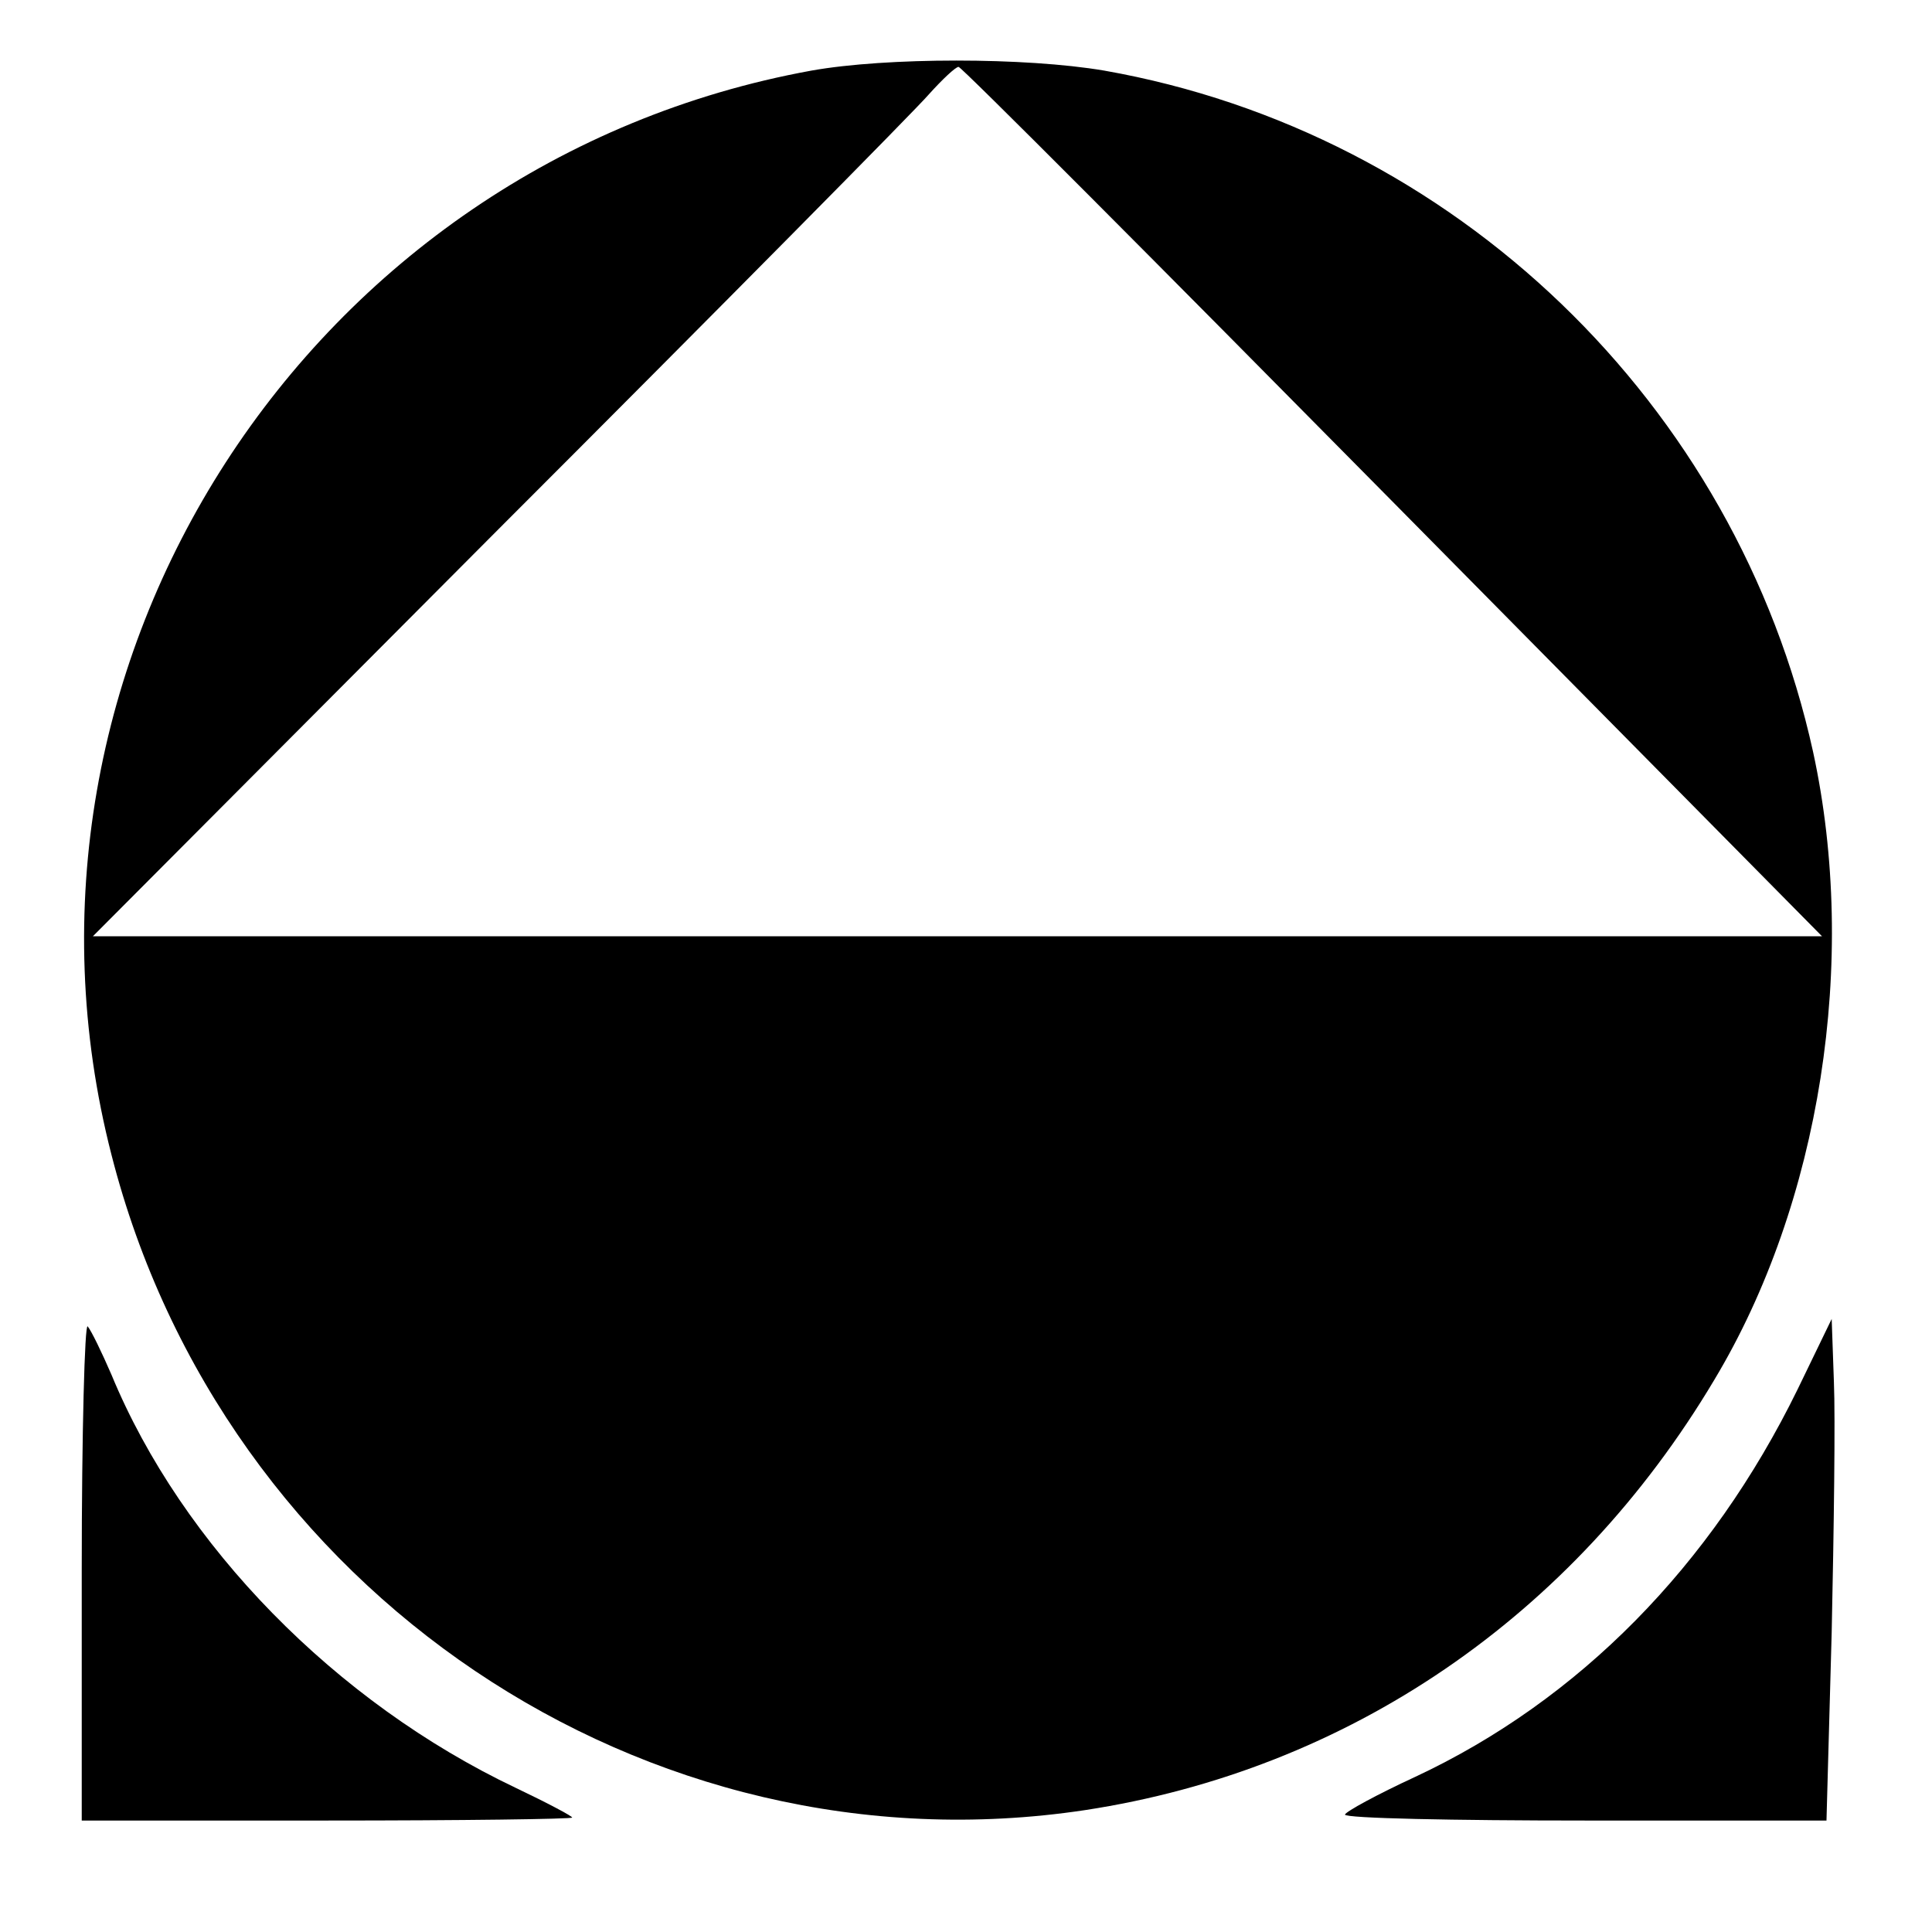
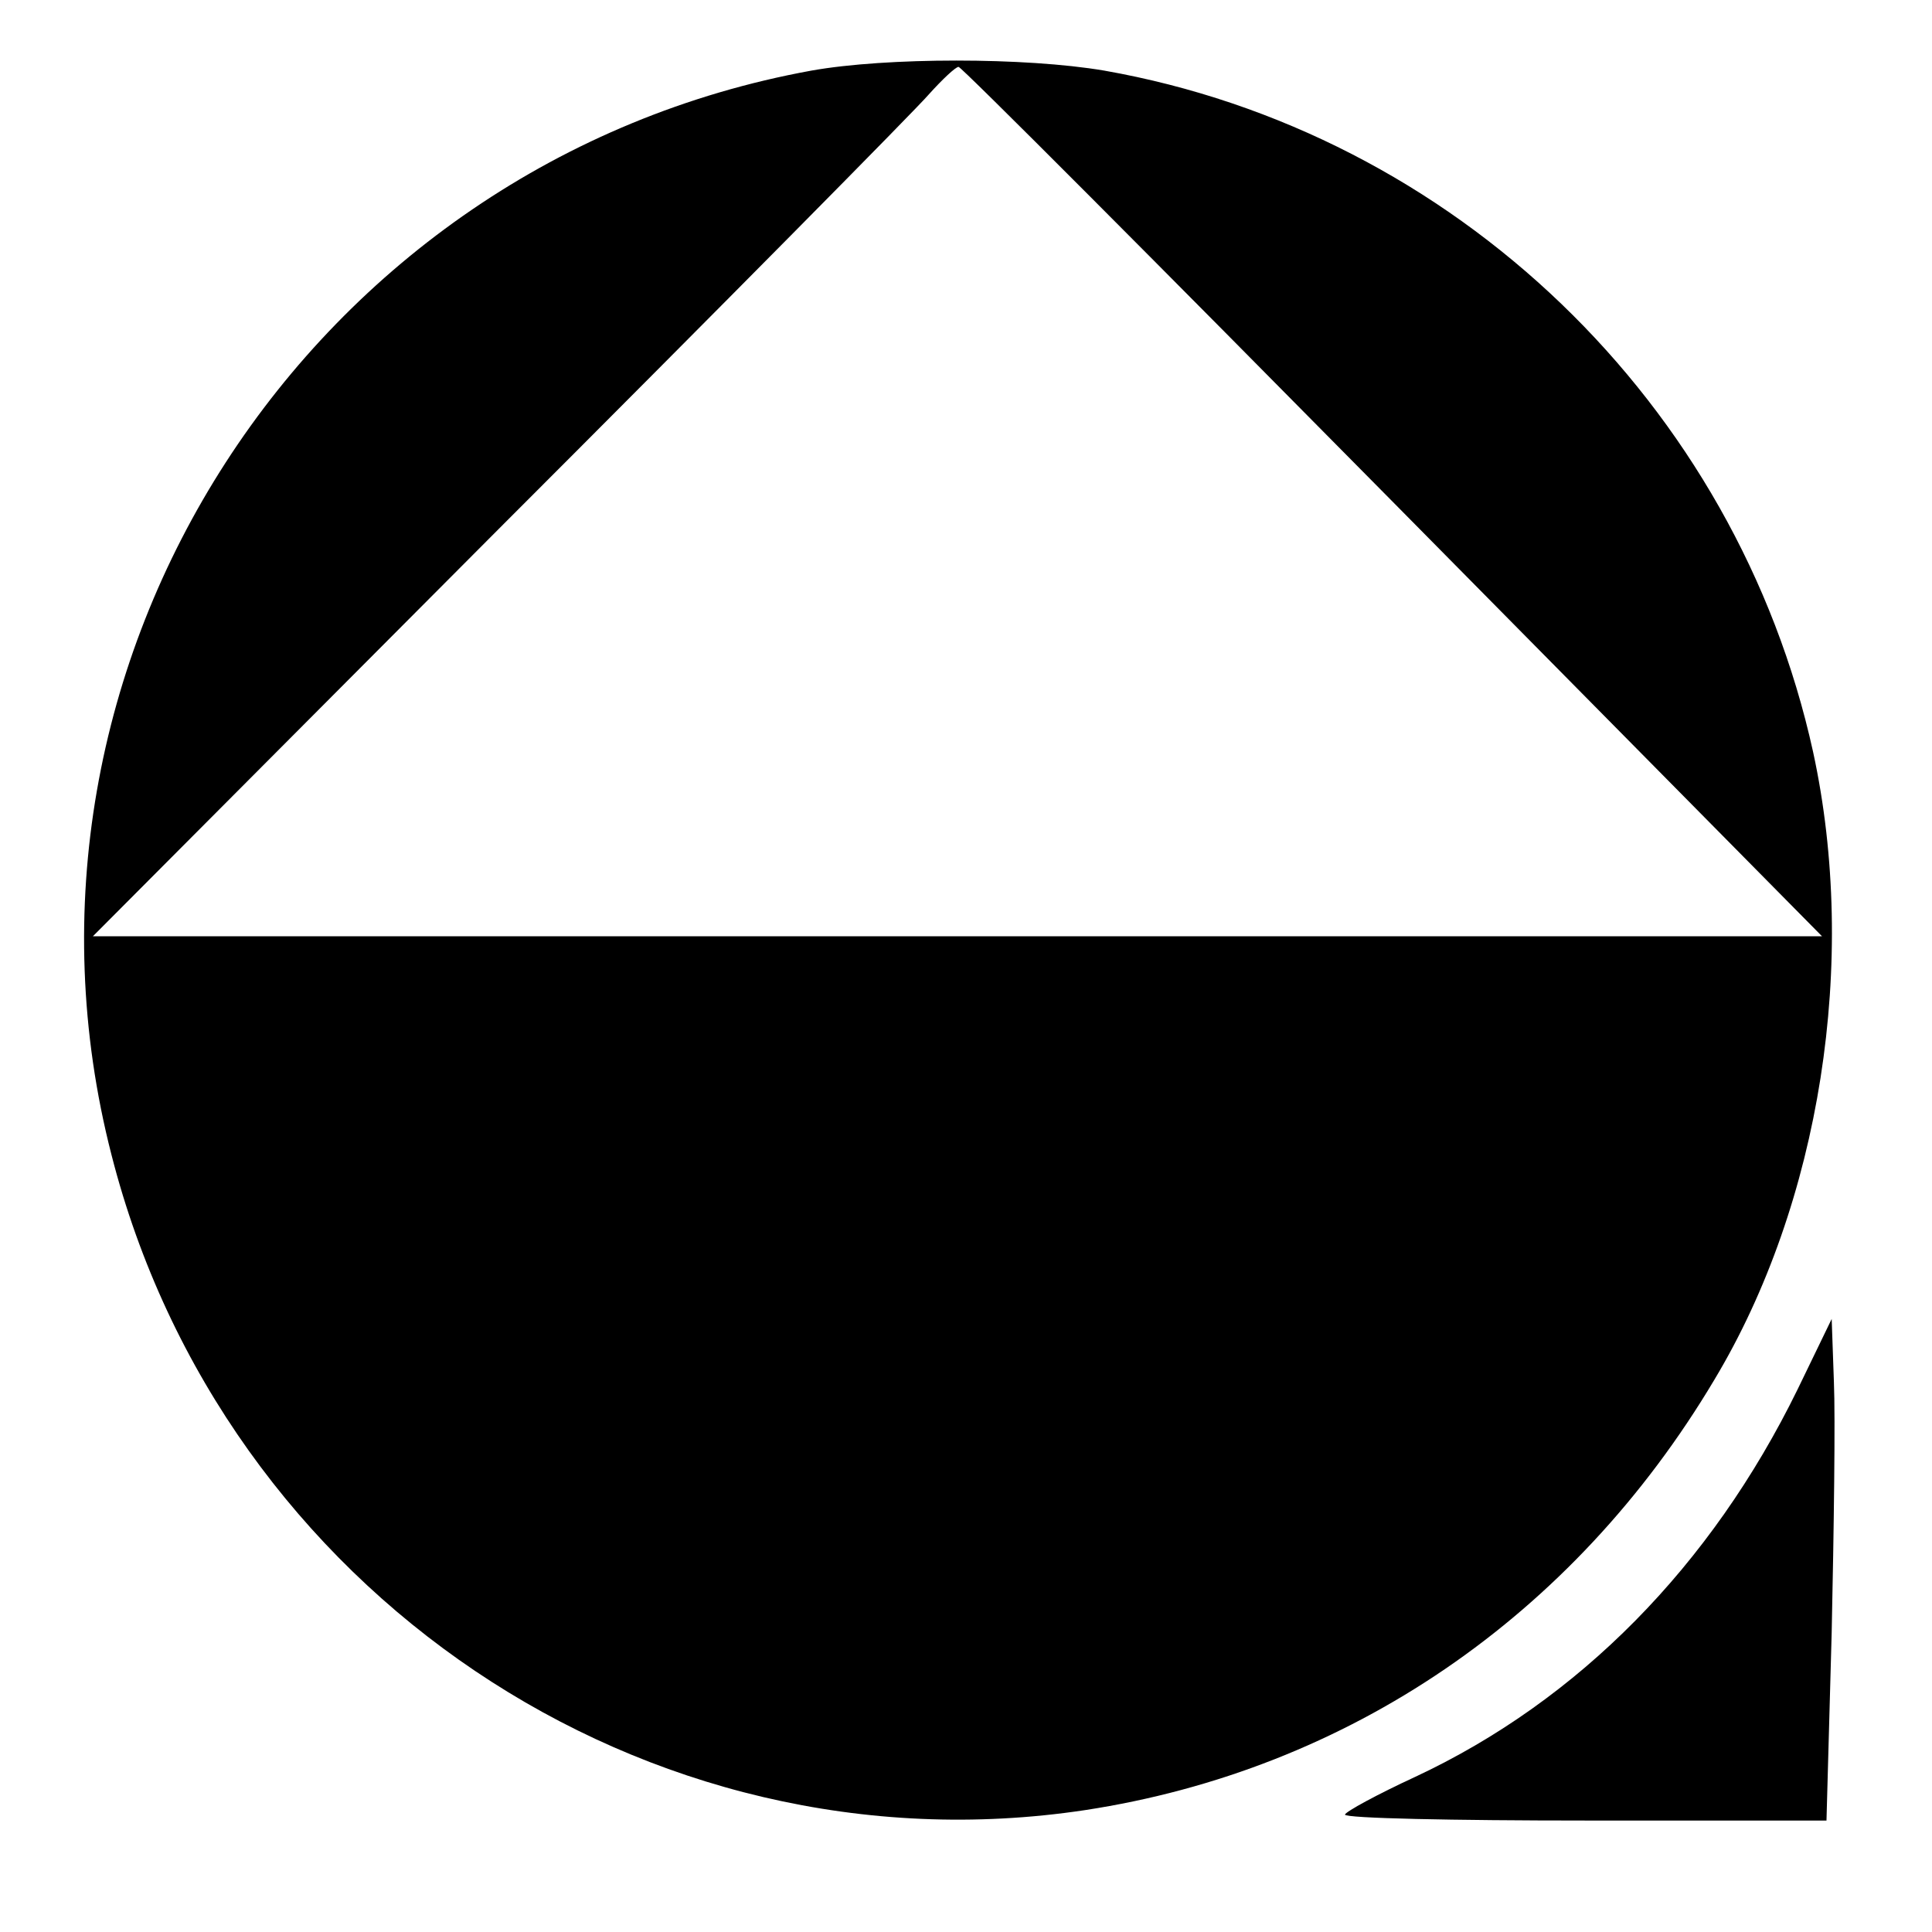
<svg xmlns="http://www.w3.org/2000/svg" version="1.0" width="260pt" height="260pt" viewBox="0 0 260 260" preserveAspectRatio="xMidYMid meet">
  <g transform="translate(0,260) scale(0.1,-0.1)" fill="#000000" stroke="none">
    <path d="M1092 2505 c-676 -123 -1112 -797 -942 -1459 150 -588 719 -971 1310 -882 354 54 657 260 847 579 143 238 194 564 133 845 -103 469 -483 834 -954 917 -106 18 -293 18 -394 0z m782 -580 l578 -585 -1164 0 -1163 0 546 548 c301 301 561 564 579 585 18 20 36 37 40 37 4 0 266 -263 584 -585z" />
-     <path d="M110 487 l0 -337 330 0 c182 0 330 2 330 4 0 2 -34 20 -76 40 -242 115 -449 326 -544 556 -13 30 -27 59 -32 65 -4 5 -8 -143 -8 -328z" />
    <path d="M2419 730 c-116 -237 -294 -418 -514 -521 -52 -24 -94 -47 -95 -51 0 -5 146 -8 324 -8 l324 0 7 253 c3 138 5 290 3 337 l-3 85 -46 -95z" />
  </g>
</svg>